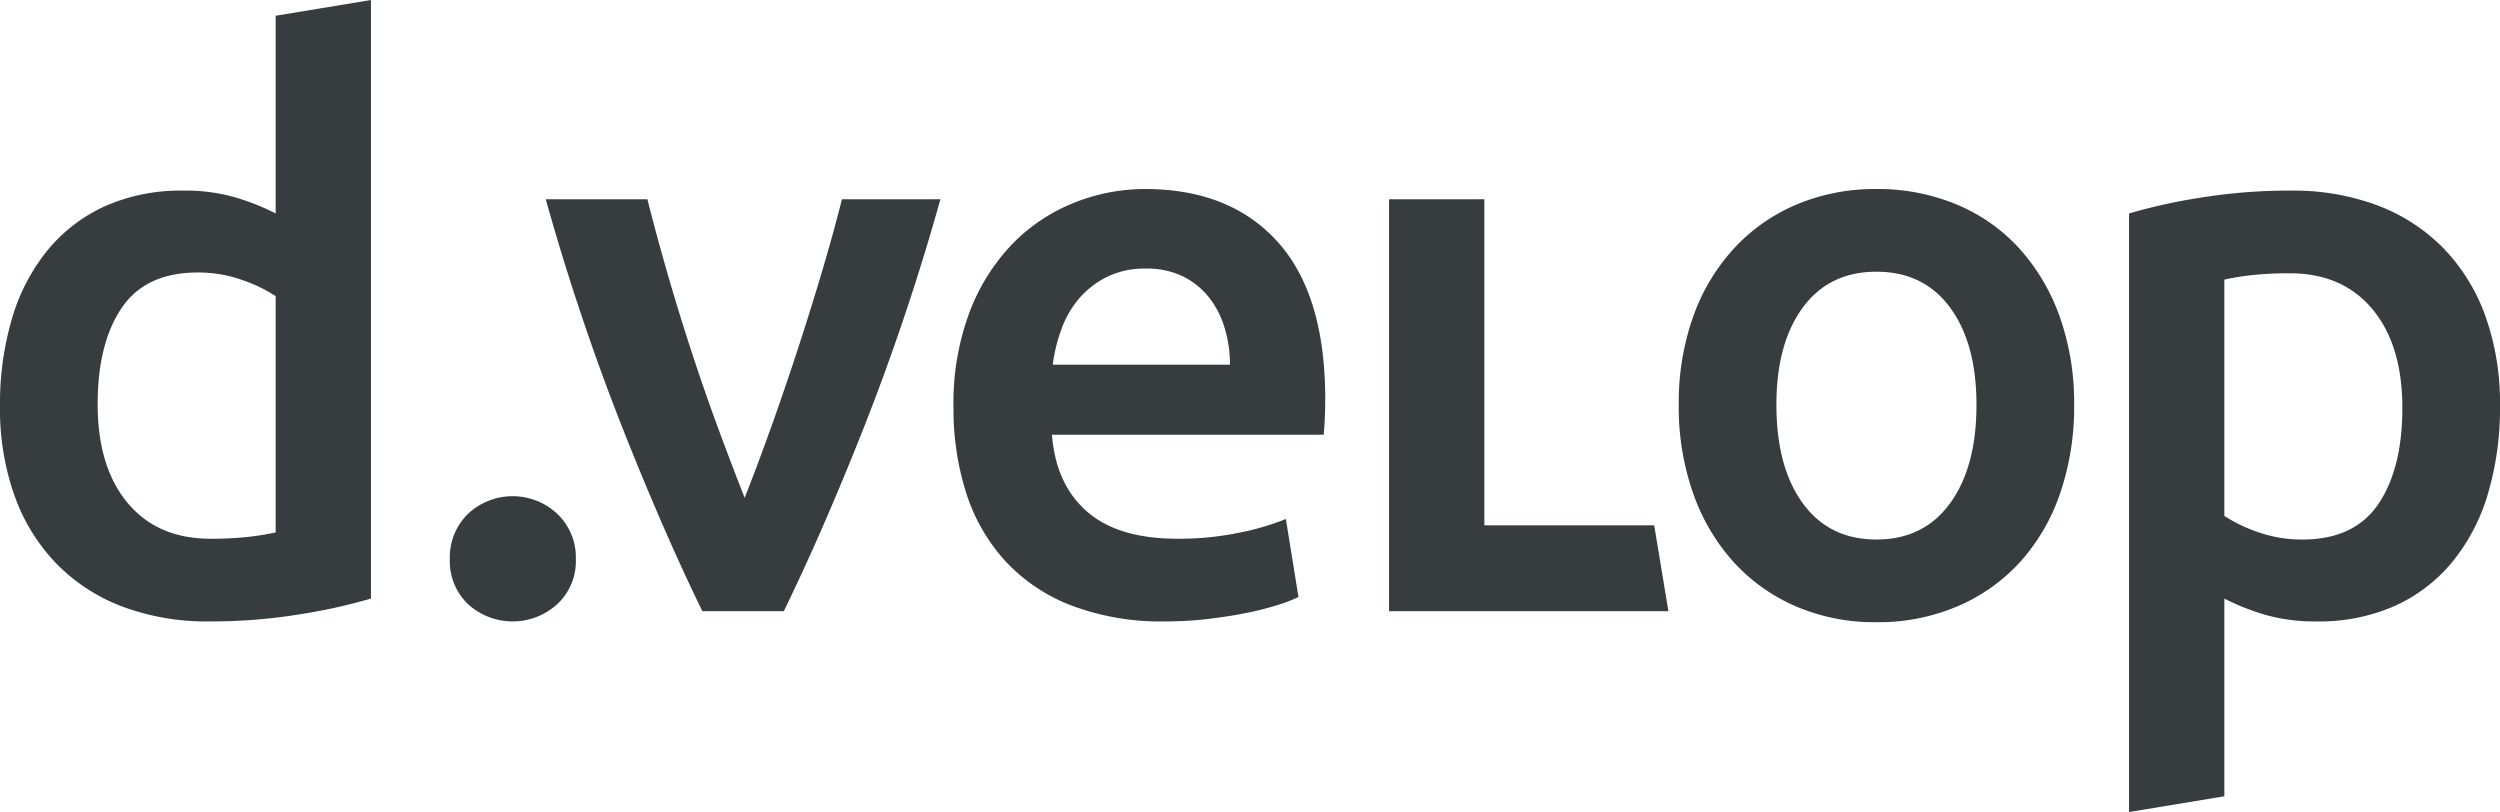
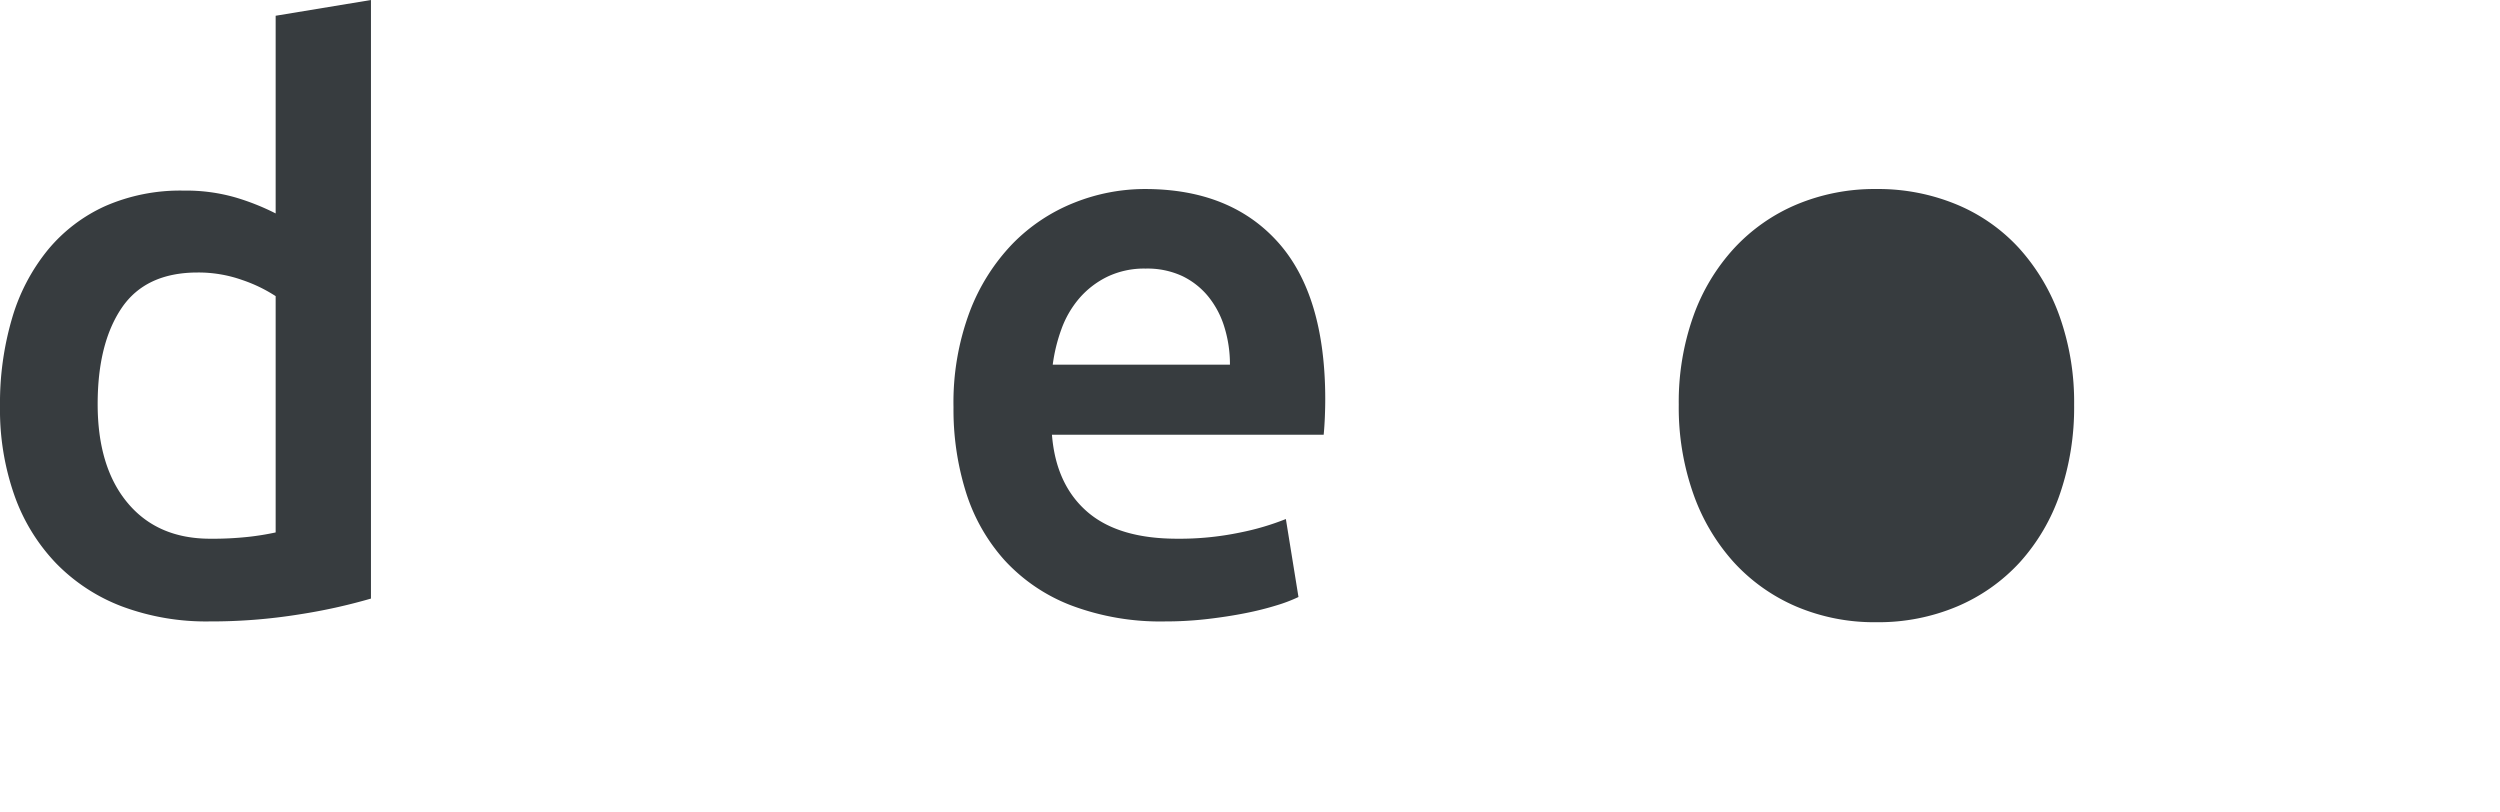
<svg xmlns="http://www.w3.org/2000/svg" id="c3914b5b-862f-4e06-87fd-f366bf7d4700" data-name="Ebene 1" viewBox="0 0 466.062 151.381">
  <title>dvelop-logo-2018-corporate-grey</title>
  <g>
    <path d="M103.094,133.898a105.098,105.098,0,0,1-13.289,2.937,103.083,103.083,0,0,1-16.812,1.323,44.826,44.826,0,0,1-16.297-2.79,33.908,33.908,0,0,1-12.261-8.003,35.217,35.217,0,0,1-7.782-12.627A48.157,48.157,0,0,1,33.938,98.072a56.099,56.099,0,0,1,2.275-16.517,36.152,36.152,0,0,1,6.681-12.702,29.767,29.767,0,0,1,10.718-8.149,34.851,34.851,0,0,1,14.536-2.862,33.247,33.247,0,0,1,9.838,1.32,44.162,44.162,0,0,1,7.341,2.936V25.246l17.767-2.936ZM52.144,97.633q0,11.749,5.58,18.425,5.579,6.685,15.417,6.682a61.209,61.209,0,0,0,7.268-.367,49.463,49.463,0,0,0,4.918-.806V77.516a27.698,27.698,0,0,0-6.24-3.011,24.421,24.421,0,0,0-8.296-1.395q-9.69,0-14.168,6.608Q52.142,86.327,52.144,97.633Z" transform="translate(-33.938 -22.309)" style="fill: #373c3f" />
-     <path d="M141.289,126.558a10.94,10.94,0,0,1-3.45,8.367,12.357,12.357,0,0,1-16.666,0,11.049,11.049,0,0,1-3.377-8.367,11.306,11.306,0,0,1,3.377-8.445,12.168,12.168,0,0,1,16.666,0A11.192,11.192,0,0,1,141.289,126.558Z" transform="translate(-33.938 -22.309)" style="fill: #373c3f" />
-     <path d="M164.872,136.249q-7.371-15.123-15.111-34.727a439.228,439.228,0,0,1-14.08-42.066h18.948q1.622,6.466,3.758,13.876,2.137,7.416,4.57,14.829,2.433,7.42,5.013,14.39,2.581,6.977,4.793,12.555,2.209-5.579,4.717-12.555,2.505-6.972,4.939-14.39,2.429-7.411,4.644-14.829,2.209-7.411,3.833-13.876h18.358a439.624,439.624,0,0,1-14.079,42.066q-7.743,19.604-15.113,34.727Z" transform="translate(-33.938 -22.309)" style="fill: #373c3f" />
    <path d="M211.694,98.218a48.228,48.228,0,0,1,3.01-17.765,37.327,37.327,0,0,1,8.001-12.702,33.147,33.147,0,0,1,11.453-7.635,35.542,35.542,0,0,1,13.214-2.569q15.858,0,24.742,9.837,8.881,9.84,8.883,29.367c0,.98-.025,2.079-.073,3.304q-.076,1.837-.221,3.304h-50.655q.733,9.249,6.533,14.315,5.798,5.068,16.812,5.066a55.315,55.315,0,0,0,11.819-1.174,48.6,48.6,0,0,0,8.444-2.497l2.349,14.536a28.417,28.417,0,0,1-4.039,1.542,56.823,56.823,0,0,1-5.873,1.47q-3.302.659-7.122,1.099a67.371,67.371,0,0,1-7.782.442,47.127,47.127,0,0,1-17.619-3.011,32.761,32.761,0,0,1-12.334-8.37,34.274,34.274,0,0,1-7.195-12.627A51.532,51.532,0,0,1,211.694,98.218Zm51.536-7.928a23.399,23.399,0,0,0-1.028-6.975,16.799,16.799,0,0,0-3.01-5.723,14.216,14.216,0,0,0-4.845-3.818,15.461,15.461,0,0,0-6.827-1.395,15.893,15.893,0,0,0-7.195,1.541,16.421,16.421,0,0,0-5.213,4.036,18.492,18.492,0,0,0-3.304,5.726,31.028,31.028,0,0,0-1.615,6.608Z" transform="translate(-33.938 -22.309)" style="fill: #373c3f" />
-     <path d="M342.324,120.243l2.645,16.006h-52.075V59.456h17.767V120.243Z" transform="translate(-33.938 -22.309)" style="fill: #373c3f" />
-     <path d="M420.607,97.779a49.59,49.59,0,0,1-2.642,16.591,36.711,36.711,0,0,1-7.489,12.773,33.638,33.638,0,0,1-11.673,8.224,37.716,37.716,0,0,1-15.05,2.937,37.179,37.179,0,0,1-14.977-2.937,33.814,33.814,0,0,1-11.599-8.224,37.606,37.606,0,0,1-7.562-12.773,48.327,48.327,0,0,1-2.715-16.591,47.73,47.73,0,0,1,2.715-16.519,37.118,37.118,0,0,1,7.635-12.699,33.721,33.721,0,0,1,11.673-8.149A37.609,37.609,0,0,1,383.753,57.547a38.163,38.163,0,0,1,14.903,2.865A32.852,32.852,0,0,1,410.329,68.561a37.802,37.802,0,0,1,7.562,12.699A47.8,47.8,0,0,1,420.607,97.779Zm-18.206,0q0-11.453-4.92-18.133-4.92-6.681-13.728-6.683-8.809,0-13.729,6.683-4.92,6.681-4.918,18.133,0,11.601,4.918,18.354,4.918,6.757,13.729,6.754,8.809,0,13.728-6.754Q402.399,109.38,402.401,97.779Z" transform="translate(-33.938 -22.309)" style="fill: #373c3f" />
-     <path d="M430.844,62.102a105.098,105.098,0,0,1,13.289-2.937,103.083,103.083,0,0,1,16.812-1.323,44.826,44.826,0,0,1,16.297,2.79,33.908,33.908,0,0,1,12.261,8.003,35.217,35.217,0,0,1,7.782,12.627A48.157,48.157,0,0,1,500,97.928a56.099,56.099,0,0,1-2.275,16.517,36.152,36.152,0,0,1-6.681,12.702,29.767,29.767,0,0,1-10.718,8.149,34.851,34.851,0,0,1-14.536,2.862,33.247,33.247,0,0,1-9.838-1.32,44.162,44.162,0,0,1-7.341-2.936v36.854l-17.767,2.936Zm50.95,36.265q0-11.749-5.58-18.425-5.579-6.685-15.417-6.682a61.208,61.208,0,0,0-7.268.367,49.462,49.462,0,0,0-4.919.806v44.05a27.698,27.698,0,0,0,6.24,3.011,24.421,24.421,0,0,0,8.296,1.395q9.69,0,14.168-6.608Q481.796,109.673,481.794,98.367Z" transform="translate(-33.938 -22.309)" style="fill: #373c3f" />
+     <path d="M420.607,97.779a49.59,49.59,0,0,1-2.642,16.591,36.711,36.711,0,0,1-7.489,12.773,33.638,33.638,0,0,1-11.673,8.224,37.716,37.716,0,0,1-15.05,2.937,37.179,37.179,0,0,1-14.977-2.937,33.814,33.814,0,0,1-11.599-8.224,37.606,37.606,0,0,1-7.562-12.773,48.327,48.327,0,0,1-2.715-16.591,47.73,47.73,0,0,1,2.715-16.519,37.118,37.118,0,0,1,7.635-12.699,33.721,33.721,0,0,1,11.673-8.149A37.609,37.609,0,0,1,383.753,57.547a38.163,38.163,0,0,1,14.903,2.865A32.852,32.852,0,0,1,410.329,68.561a37.802,37.802,0,0,1,7.562,12.699A47.8,47.8,0,0,1,420.607,97.779Zm-18.206,0Q402.399,109.38,402.401,97.779Z" transform="translate(-33.938 -22.309)" style="fill: #373c3f" />
  </g>
</svg>